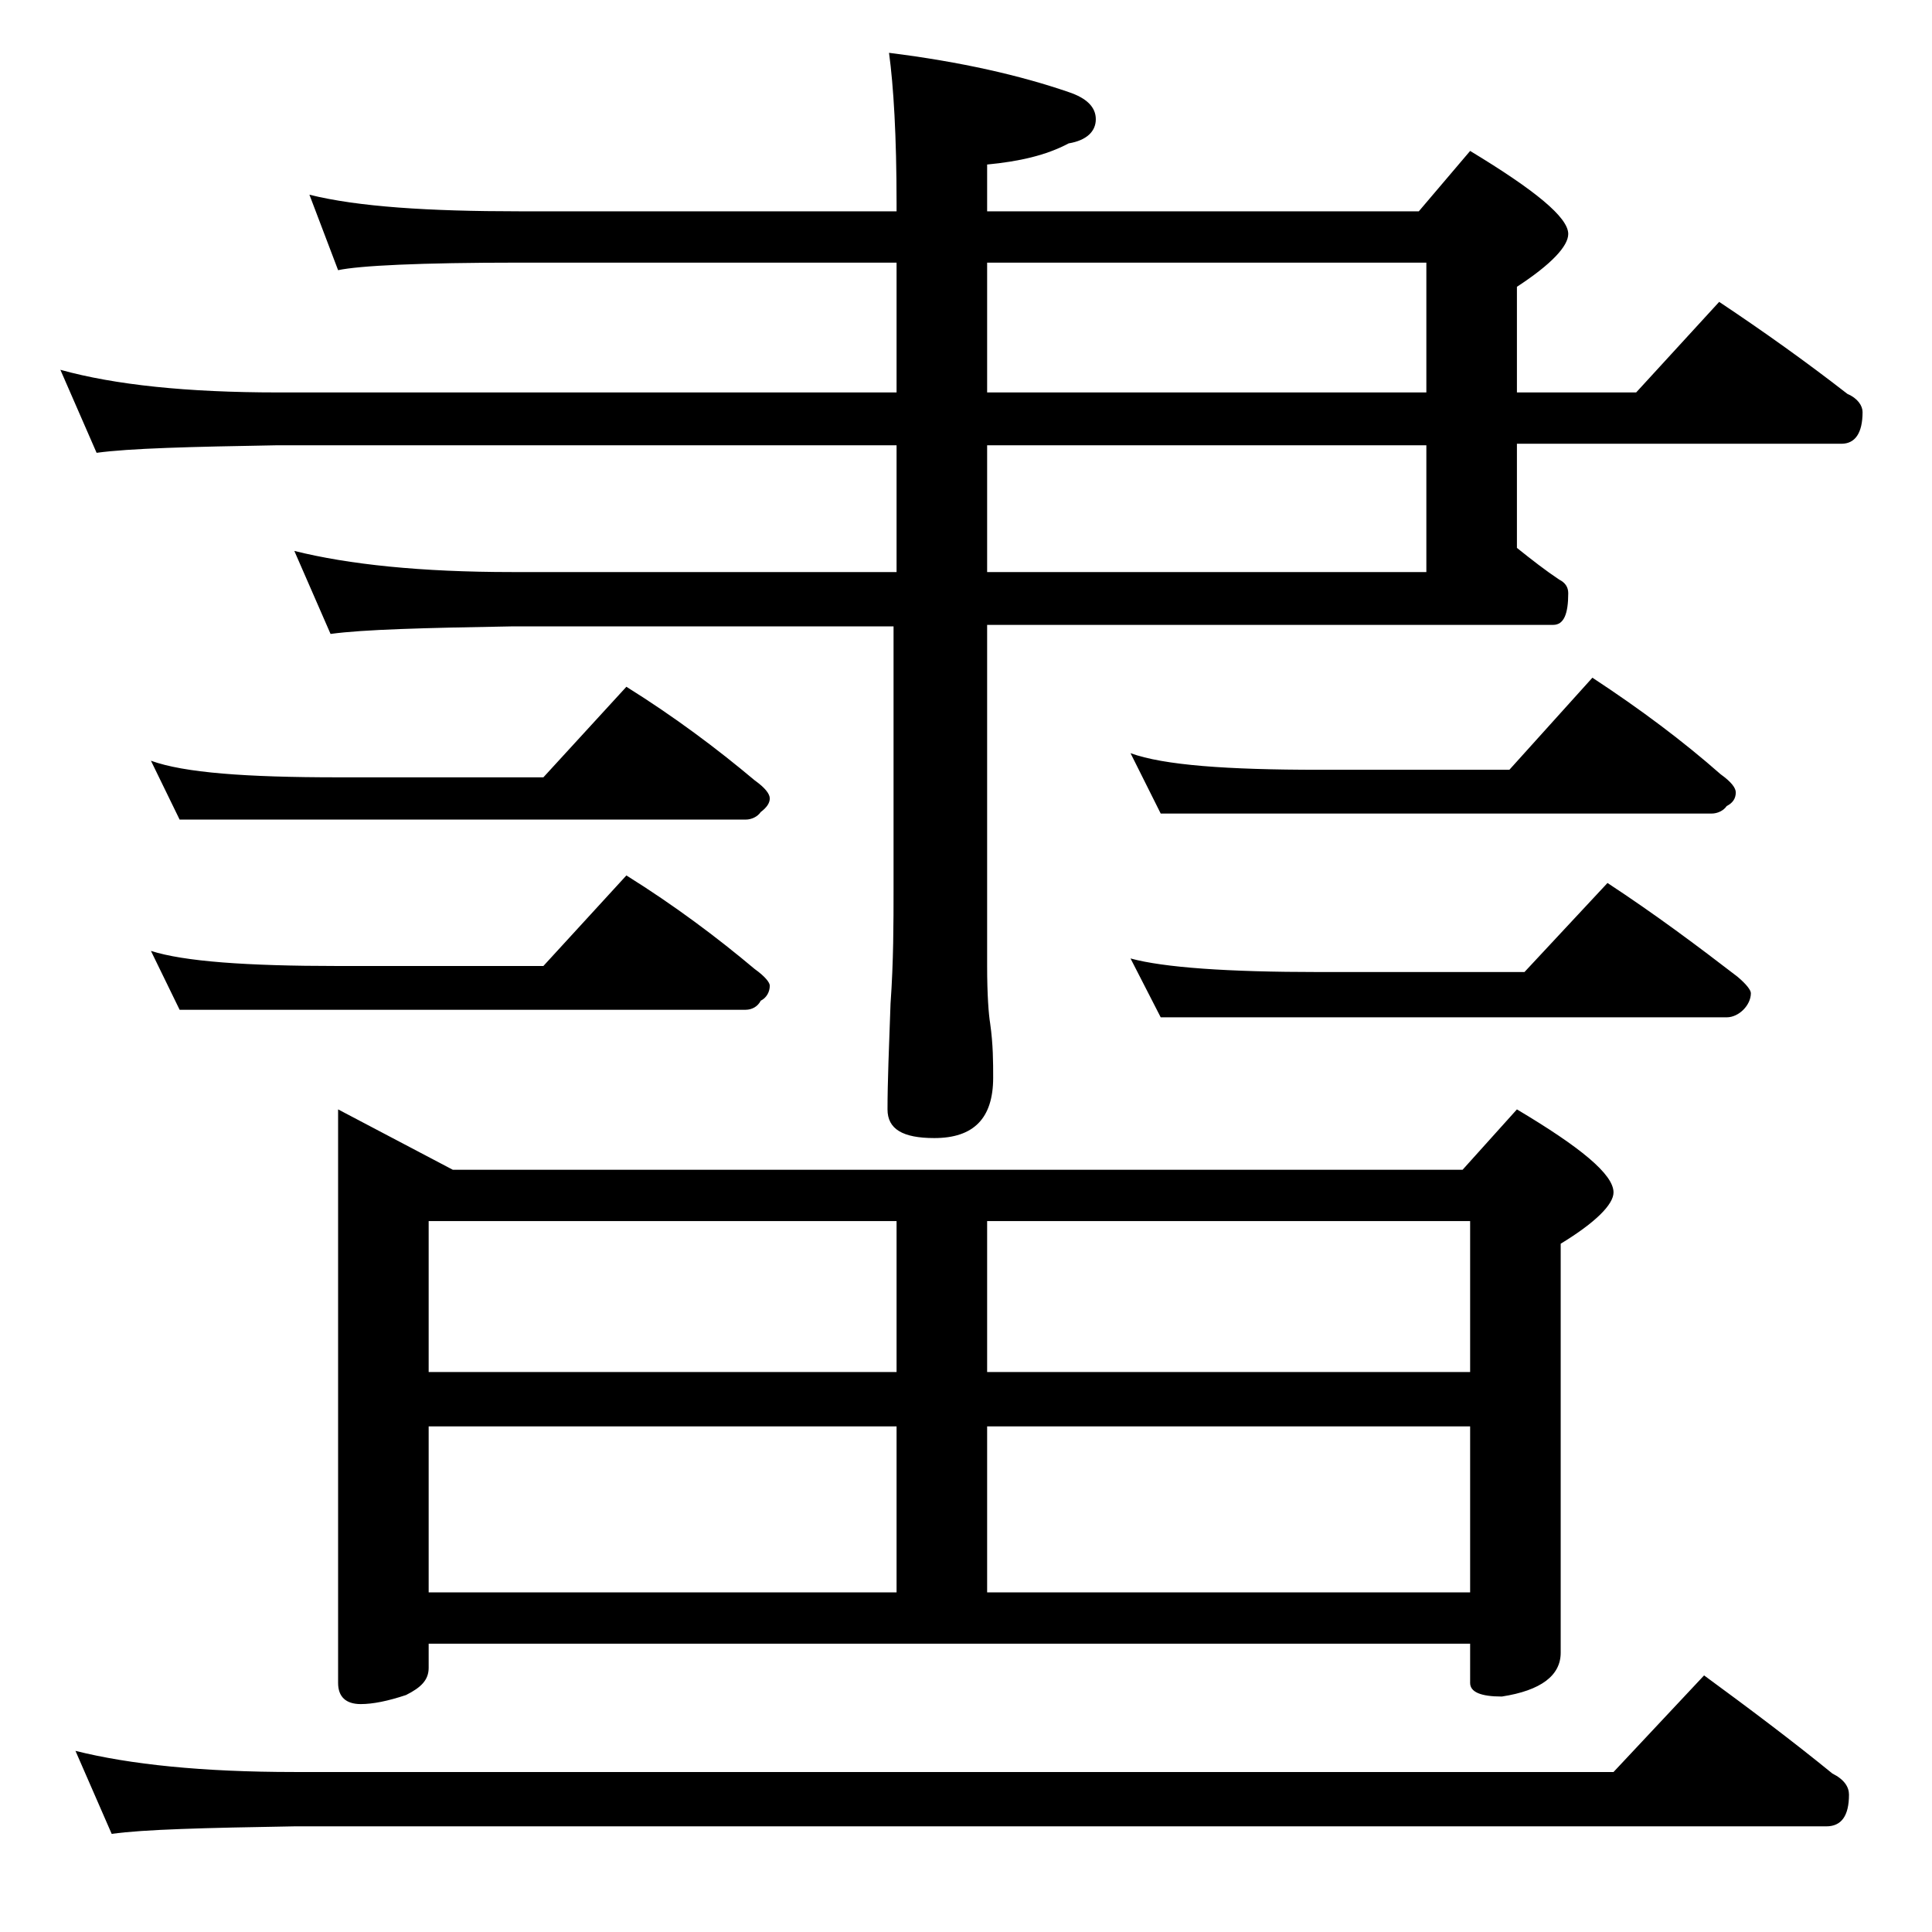
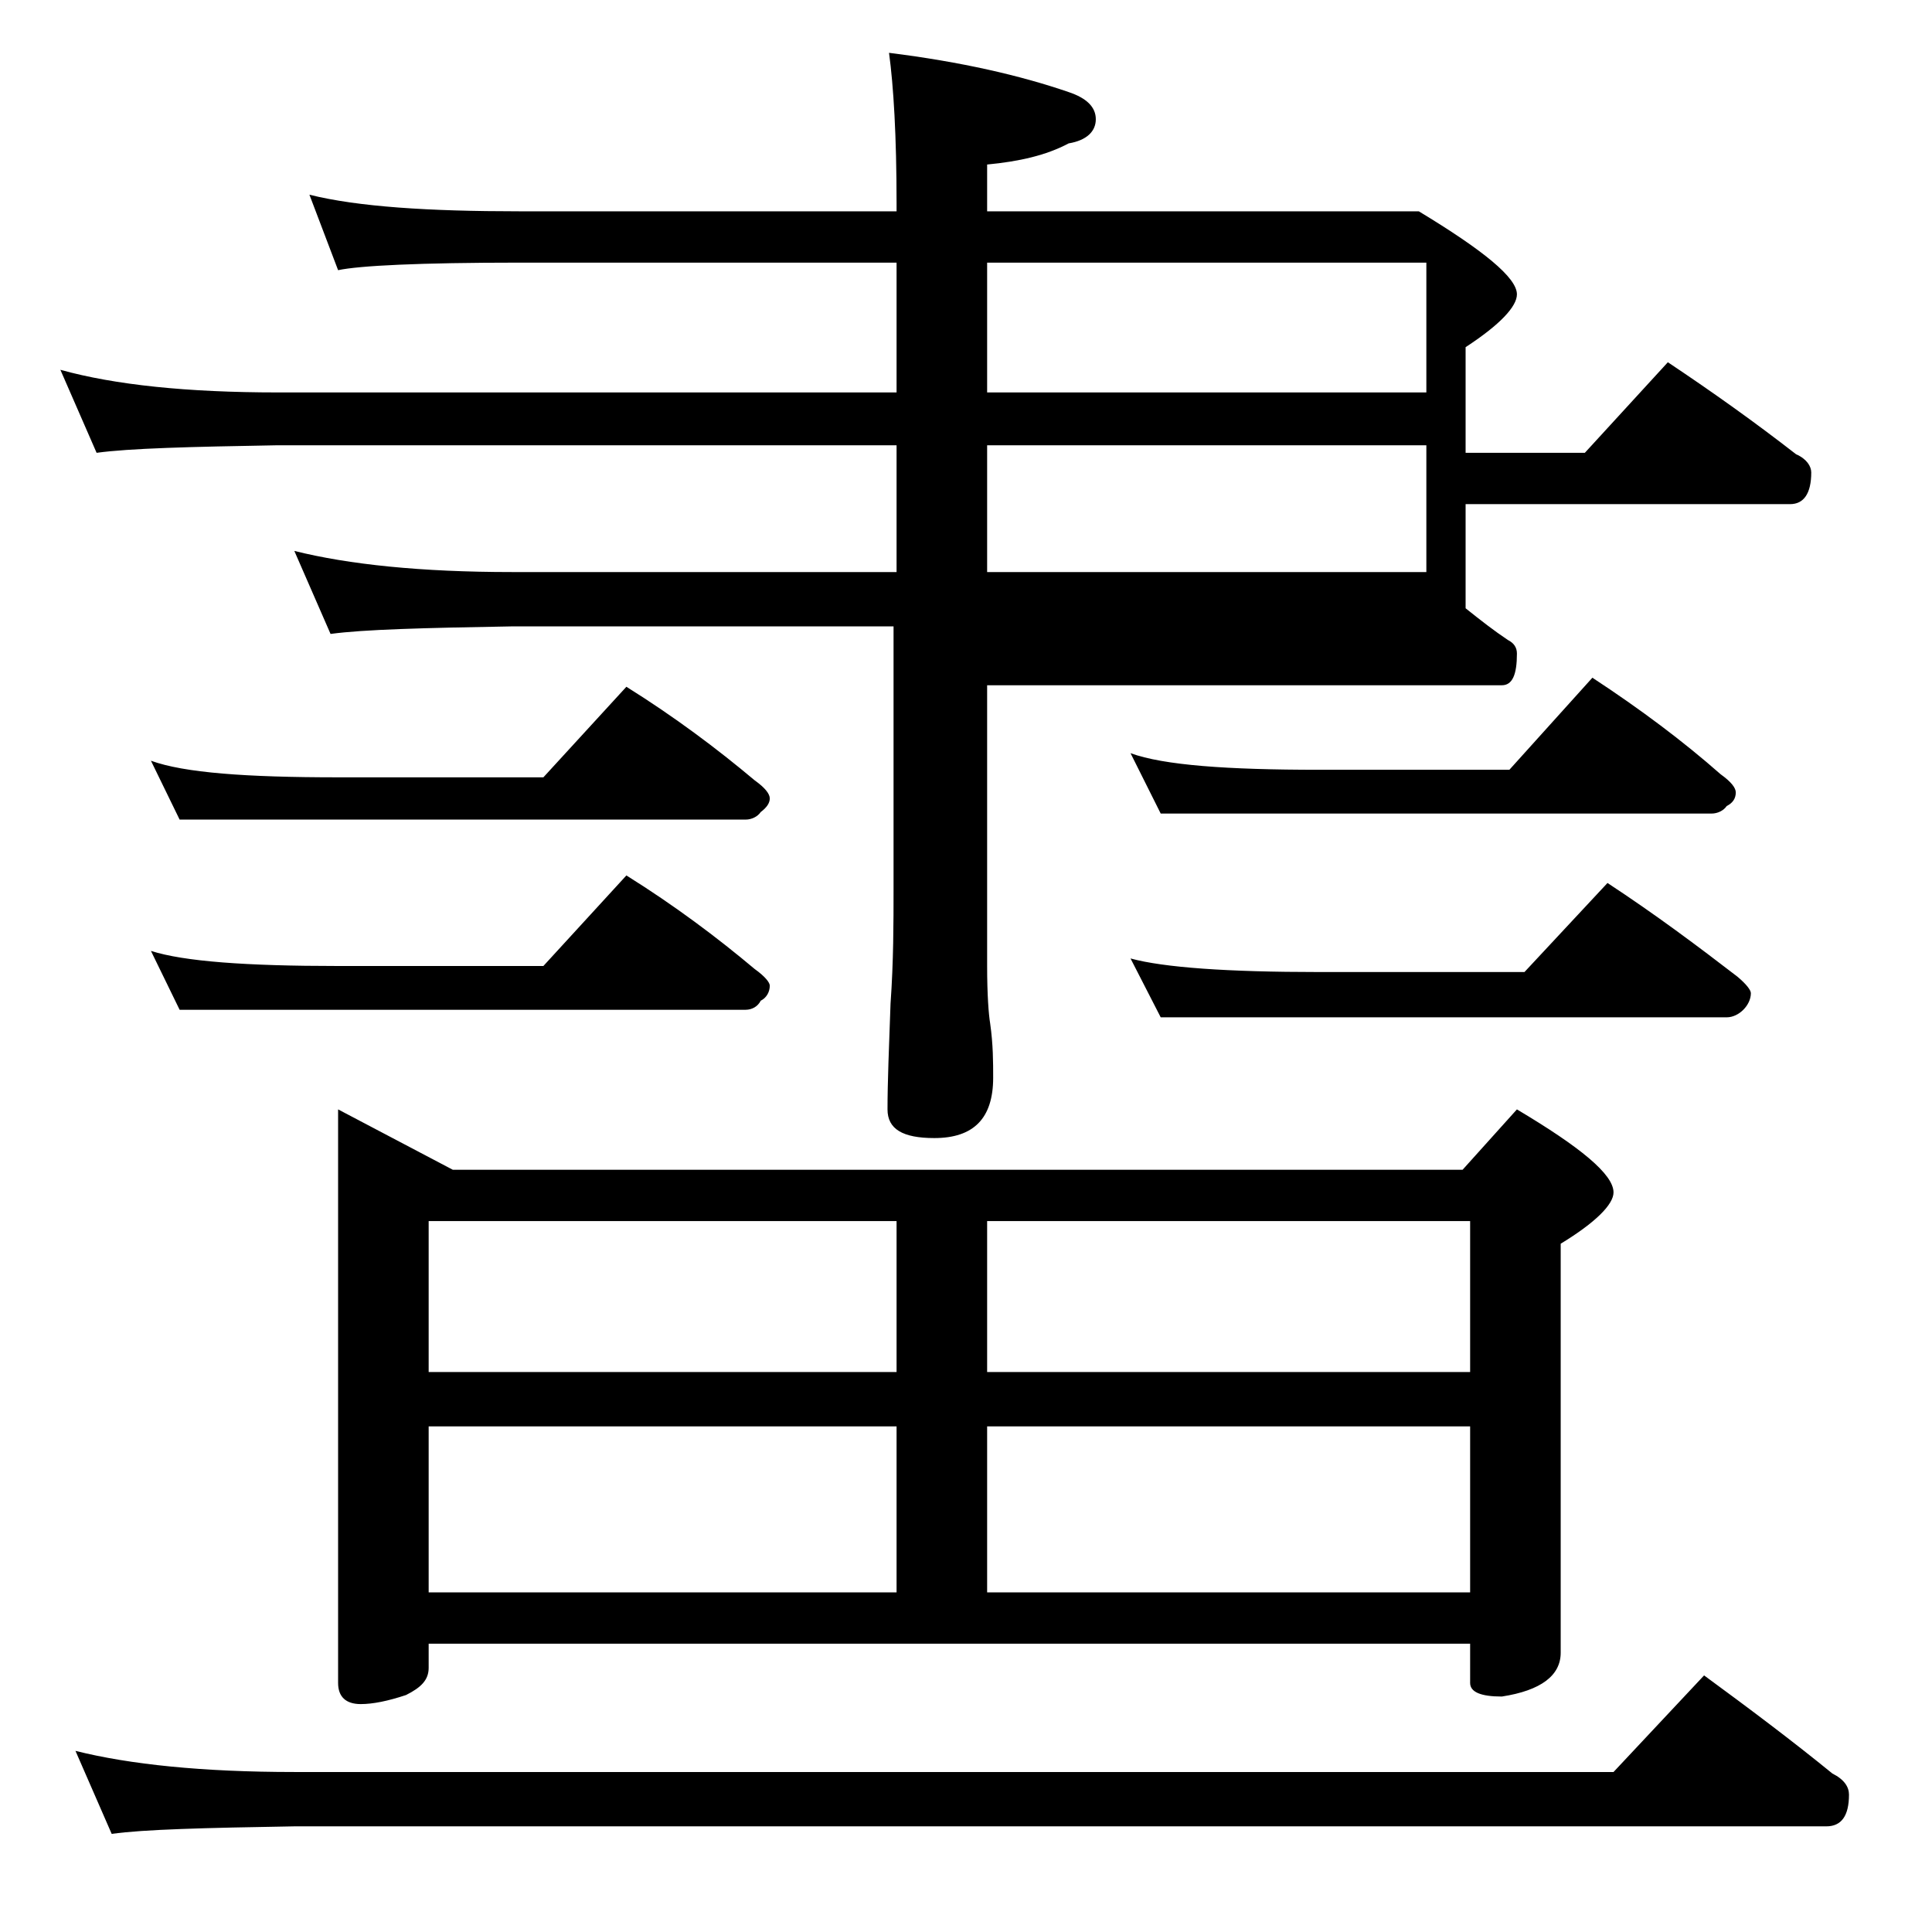
<svg xmlns="http://www.w3.org/2000/svg" version="1.1" id="Layer_1" x="0px" y="0px" viewBox="0 0 128 128" enable-background="new 0 0 128 128" xml:space="preserve">
-   <path d="M20.5,12.9c3.2,0.8,7.9,1.1,13.9,1.1h25v-0.5c0-4.5-0.2-7.8-0.5-10c4.8,0.6,8.7,1.5,11.9,2.6c1.2,0.4,1.8,1,1.8,1.8  c0,0.8-0.6,1.4-1.8,1.6c-1.5,0.8-3.3,1.2-5.4,1.4V14H94l3.4-4c4.3,2.6,6.5,4.4,6.5,5.5c0,0.8-1.1,2-3.4,3.5v7h7.9l5.5-6  c3,2,5.8,4,8.5,6.1c0.7,0.3,1,0.8,1,1.2c0,1.4-0.5,2.1-1.4,2.1h-21.5v6.9c1,0.8,1.9,1.5,2.8,2.1c0.4,0.2,0.6,0.5,0.6,0.9  c0,1.4-0.3,2.1-1,2.1H65.4V64c0,1.9,0.1,3.2,0.2,3.8c0.2,1.4,0.2,2.6,0.2,3.6c0,2.7-1.3,4-3.9,4c-2.1,0-3.1-0.6-3.1-1.9  c0-1.8,0.1-4.2,0.2-7c0.2-2.8,0.2-5.4,0.2-7.6V41.5H33.9c-5.8,0.1-9.8,0.2-12,0.5l-2.4-5.5c3.6,0.9,8.4,1.4,14.4,1.4h25.5v-8.4h-41  c-5.8,0.1-9.8,0.2-12,0.5L4,24.5c3.6,1,8.4,1.5,14.4,1.5h41v-8.6h-25c-6.6,0-10.6,0.2-12,0.5L20.5,12.9z M5,116  c3.6,0.9,8.4,1.4,14.5,1.4h87.4l6-6.4c3,2.2,5.8,4.3,8.5,6.5c0.8,0.4,1.1,0.9,1.1,1.4c0,1.4-0.5,2.1-1.5,2.1H19.5  c-5.9,0.1-10,0.2-12.1,0.5L5,116z M10,50.4c2.2,0.8,6.3,1.1,12.4,1.1H36l5.5-6c3.2,2,6,4.1,8.5,6.2c0.7,0.5,1,0.9,1,1.2  c0,0.3-0.2,0.6-0.6,0.9c-0.2,0.3-0.6,0.5-1,0.5H11.9L10,50.4z M10,63c2.2,0.7,6.3,1,12.4,1H36l5.5-6c3.2,2,6,4.1,8.5,6.2  c0.7,0.5,1,0.9,1,1.1c0,0.4-0.2,0.8-0.6,1c-0.2,0.4-0.6,0.6-1,0.6H11.9L10,63z M22.4,73.5l7.6,4h66.9l3.6-4c4.2,2.5,6.4,4.3,6.4,5.5  c0,0.8-1.2,2-3.5,3.4v27.1c0,1.5-1.3,2.5-3.9,2.9c-1.4,0-2.1-0.3-2.1-0.9v-2.6h-69v1.6c0,0.8-0.5,1.3-1.5,1.8  c-1.2,0.4-2.2,0.6-3,0.6c-1,0-1.5-0.5-1.5-1.4V73.5z M28.4,90.9h31v-10h-31V90.9z M28.4,105.5h31v-11h-31V105.5z M65.4,17.4V26h29.1  v-8.6H65.4z M65.4,29.5v8.4h29.1v-8.4H65.4z M65.4,80.9v10h32v-10H65.4z M65.4,105.5h32v-11h-32V105.5z M74.9,49.9  c2.2,0.8,6.4,1.1,12.5,1.1H100l5.5-6.1c3.2,2.1,6,4.2,8.5,6.4c0.7,0.5,1,0.9,1,1.2c0,0.4-0.2,0.7-0.6,0.9c-0.2,0.3-0.6,0.5-1,0.5  H76.9L74.9,49.9z M74.9,63.5c2.2,0.6,6.4,0.9,12.5,0.9H101l5.5-5.9c3.2,2.1,6,4.2,8.6,6.2c0.6,0.5,0.9,0.9,0.9,1.1  c0,0.4-0.2,0.8-0.5,1.1c-0.3,0.3-0.7,0.5-1.1,0.5H76.9L74.9,63.5z" />
+   <path d="M20.5,12.9c3.2,0.8,7.9,1.1,13.9,1.1h25v-0.5c0-4.5-0.2-7.8-0.5-10c4.8,0.6,8.7,1.5,11.9,2.6c1.2,0.4,1.8,1,1.8,1.8  c0,0.8-0.6,1.4-1.8,1.6c-1.5,0.8-3.3,1.2-5.4,1.4V14H94c4.3,2.6,6.5,4.4,6.5,5.5c0,0.8-1.1,2-3.4,3.5v7h7.9l5.5-6  c3,2,5.8,4,8.5,6.1c0.7,0.3,1,0.8,1,1.2c0,1.4-0.5,2.1-1.4,2.1h-21.5v6.9c1,0.8,1.9,1.5,2.8,2.1c0.4,0.2,0.6,0.5,0.6,0.9  c0,1.4-0.3,2.1-1,2.1H65.4V64c0,1.9,0.1,3.2,0.2,3.8c0.2,1.4,0.2,2.6,0.2,3.6c0,2.7-1.3,4-3.9,4c-2.1,0-3.1-0.6-3.1-1.9  c0-1.8,0.1-4.2,0.2-7c0.2-2.8,0.2-5.4,0.2-7.6V41.5H33.9c-5.8,0.1-9.8,0.2-12,0.5l-2.4-5.5c3.6,0.9,8.4,1.4,14.4,1.4h25.5v-8.4h-41  c-5.8,0.1-9.8,0.2-12,0.5L4,24.5c3.6,1,8.4,1.5,14.4,1.5h41v-8.6h-25c-6.6,0-10.6,0.2-12,0.5L20.5,12.9z M5,116  c3.6,0.9,8.4,1.4,14.5,1.4h87.4l6-6.4c3,2.2,5.8,4.3,8.5,6.5c0.8,0.4,1.1,0.9,1.1,1.4c0,1.4-0.5,2.1-1.5,2.1H19.5  c-5.9,0.1-10,0.2-12.1,0.5L5,116z M10,50.4c2.2,0.8,6.3,1.1,12.4,1.1H36l5.5-6c3.2,2,6,4.1,8.5,6.2c0.7,0.5,1,0.9,1,1.2  c0,0.3-0.2,0.6-0.6,0.9c-0.2,0.3-0.6,0.5-1,0.5H11.9L10,50.4z M10,63c2.2,0.7,6.3,1,12.4,1H36l5.5-6c3.2,2,6,4.1,8.5,6.2  c0.7,0.5,1,0.9,1,1.1c0,0.4-0.2,0.8-0.6,1c-0.2,0.4-0.6,0.6-1,0.6H11.9L10,63z M22.4,73.5l7.6,4h66.9l3.6-4c4.2,2.5,6.4,4.3,6.4,5.5  c0,0.8-1.2,2-3.5,3.4v27.1c0,1.5-1.3,2.5-3.9,2.9c-1.4,0-2.1-0.3-2.1-0.9v-2.6h-69v1.6c0,0.8-0.5,1.3-1.5,1.8  c-1.2,0.4-2.2,0.6-3,0.6c-1,0-1.5-0.5-1.5-1.4V73.5z M28.4,90.9h31v-10h-31V90.9z M28.4,105.5h31v-11h-31V105.5z M65.4,17.4V26h29.1  v-8.6H65.4z M65.4,29.5v8.4h29.1v-8.4H65.4z M65.4,80.9v10h32v-10H65.4z M65.4,105.5h32v-11h-32V105.5z M74.9,49.9  c2.2,0.8,6.4,1.1,12.5,1.1H100l5.5-6.1c3.2,2.1,6,4.2,8.5,6.4c0.7,0.5,1,0.9,1,1.2c0,0.4-0.2,0.7-0.6,0.9c-0.2,0.3-0.6,0.5-1,0.5  H76.9L74.9,49.9z M74.9,63.5c2.2,0.6,6.4,0.9,12.5,0.9H101l5.5-5.9c3.2,2.1,6,4.2,8.6,6.2c0.6,0.5,0.9,0.9,0.9,1.1  c0,0.4-0.2,0.8-0.5,1.1c-0.3,0.3-0.7,0.5-1.1,0.5H76.9L74.9,63.5z" />
</svg>